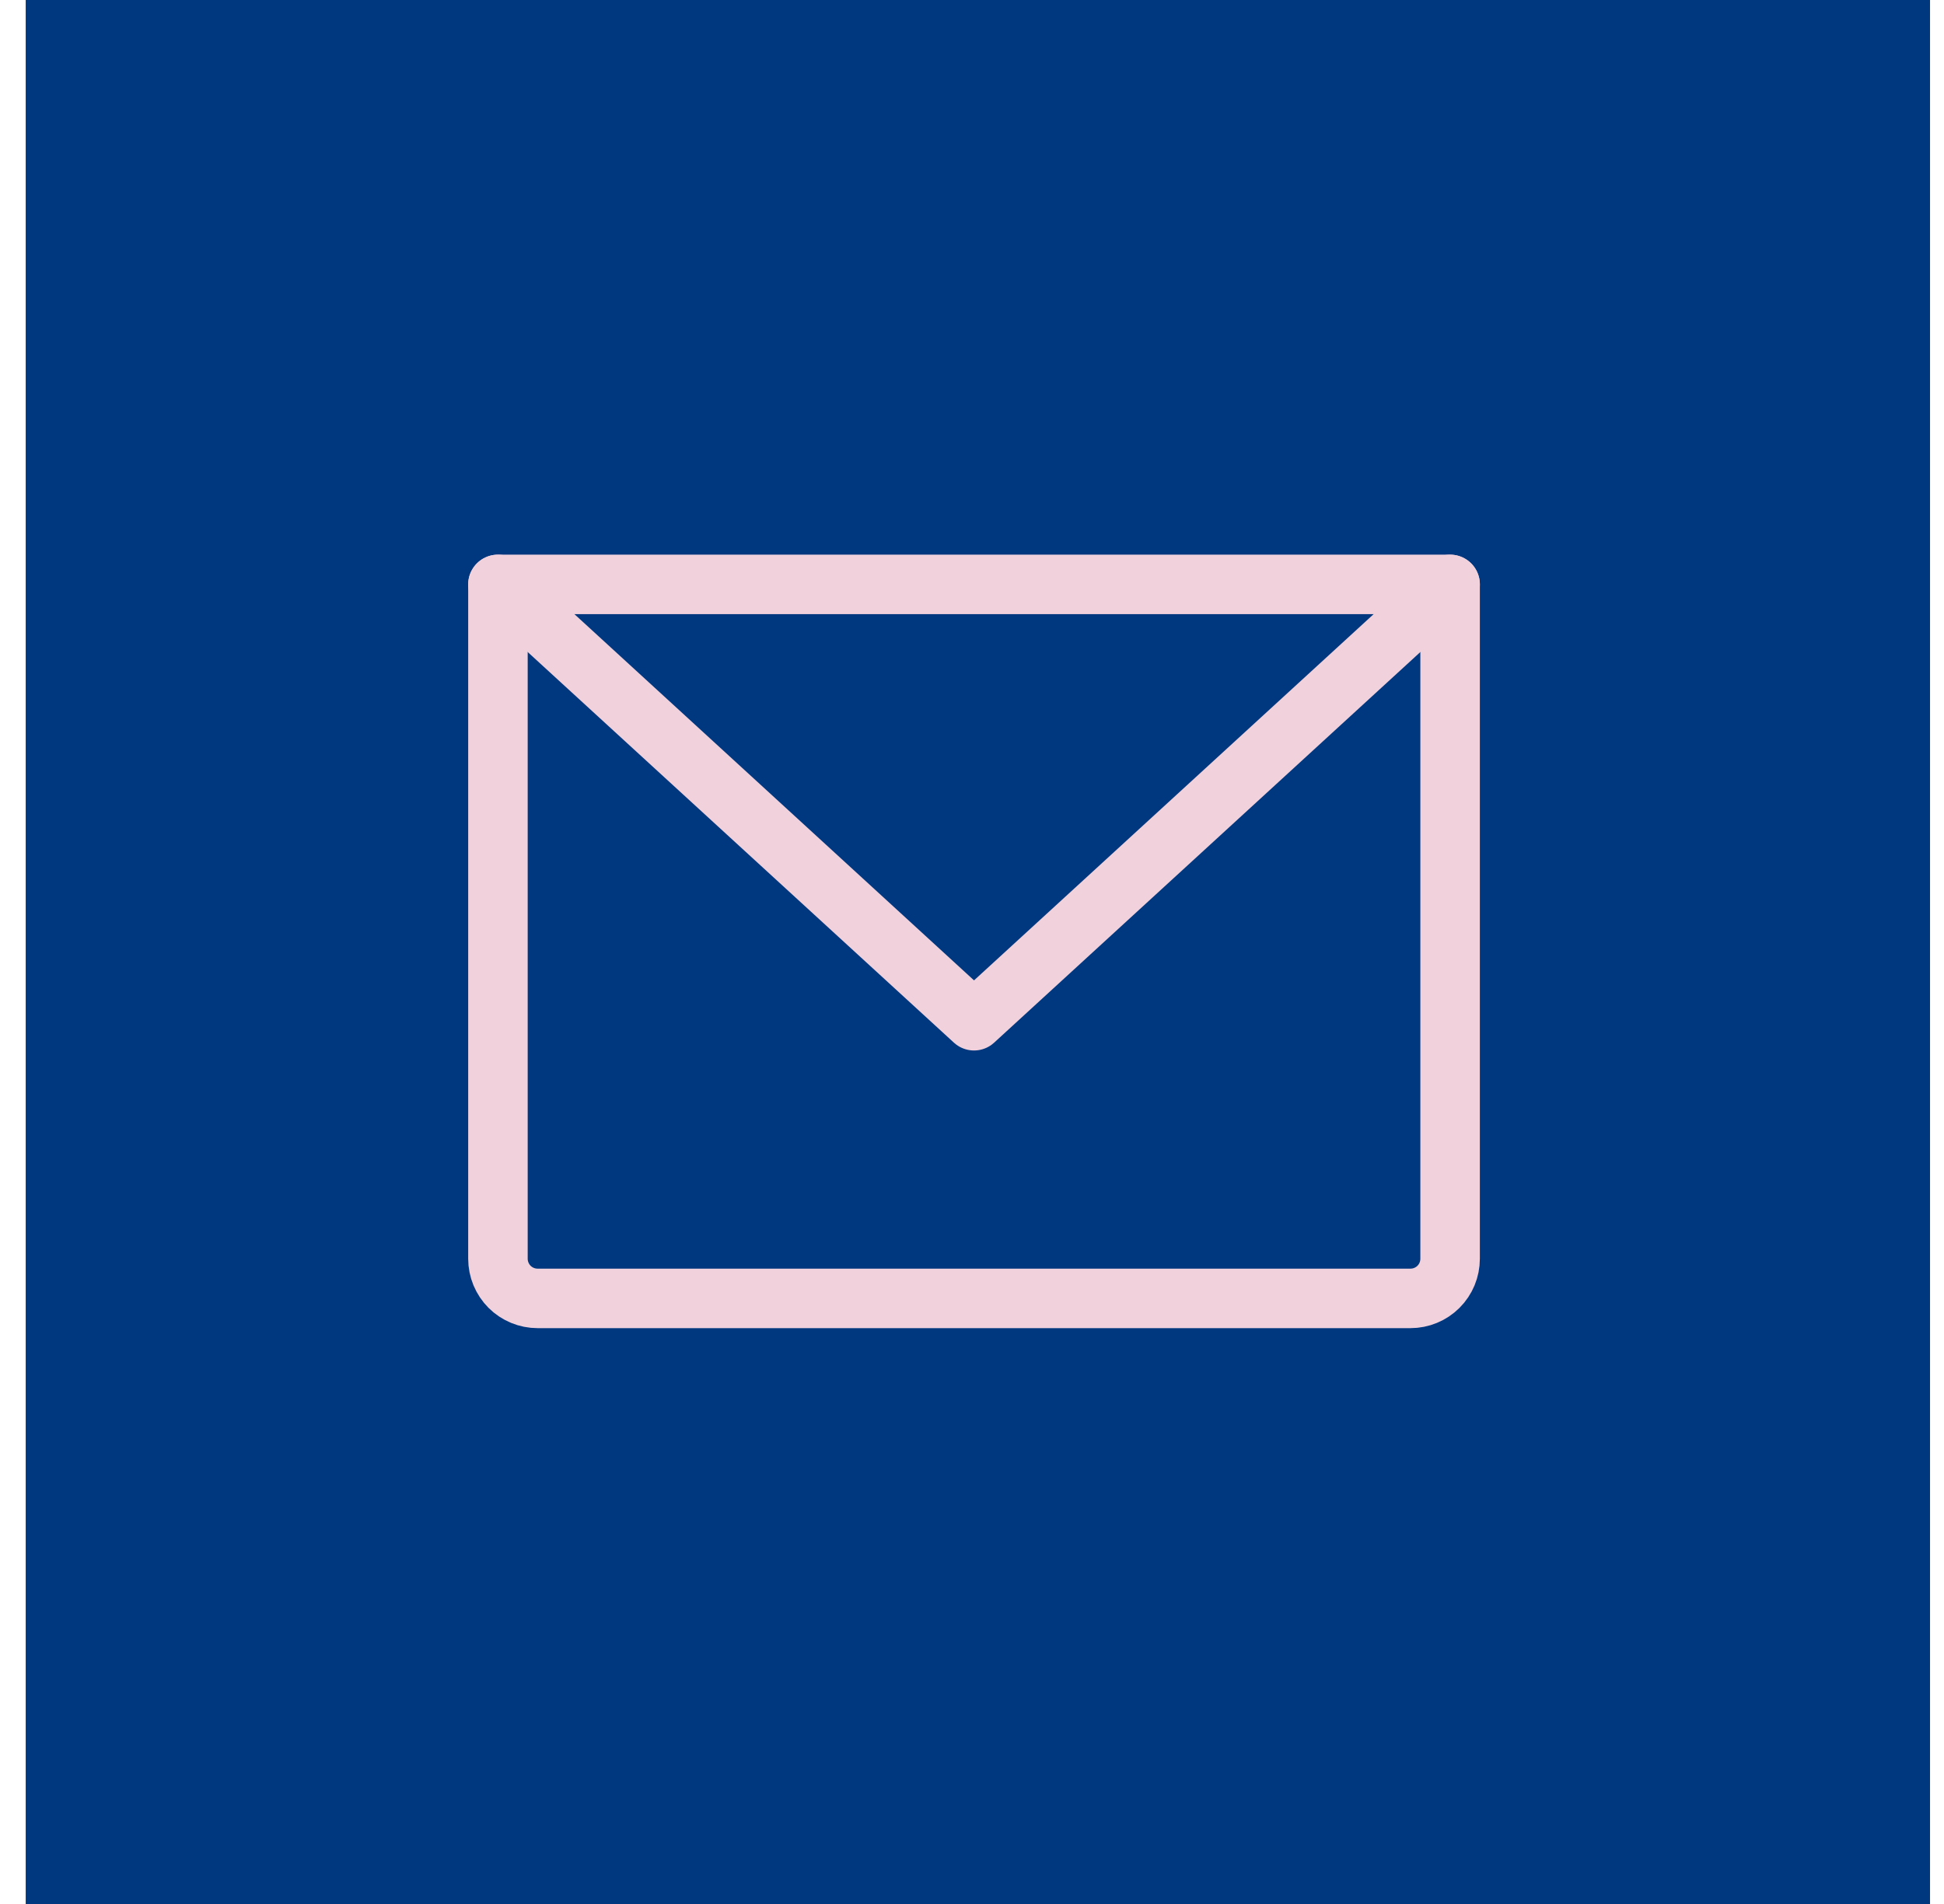
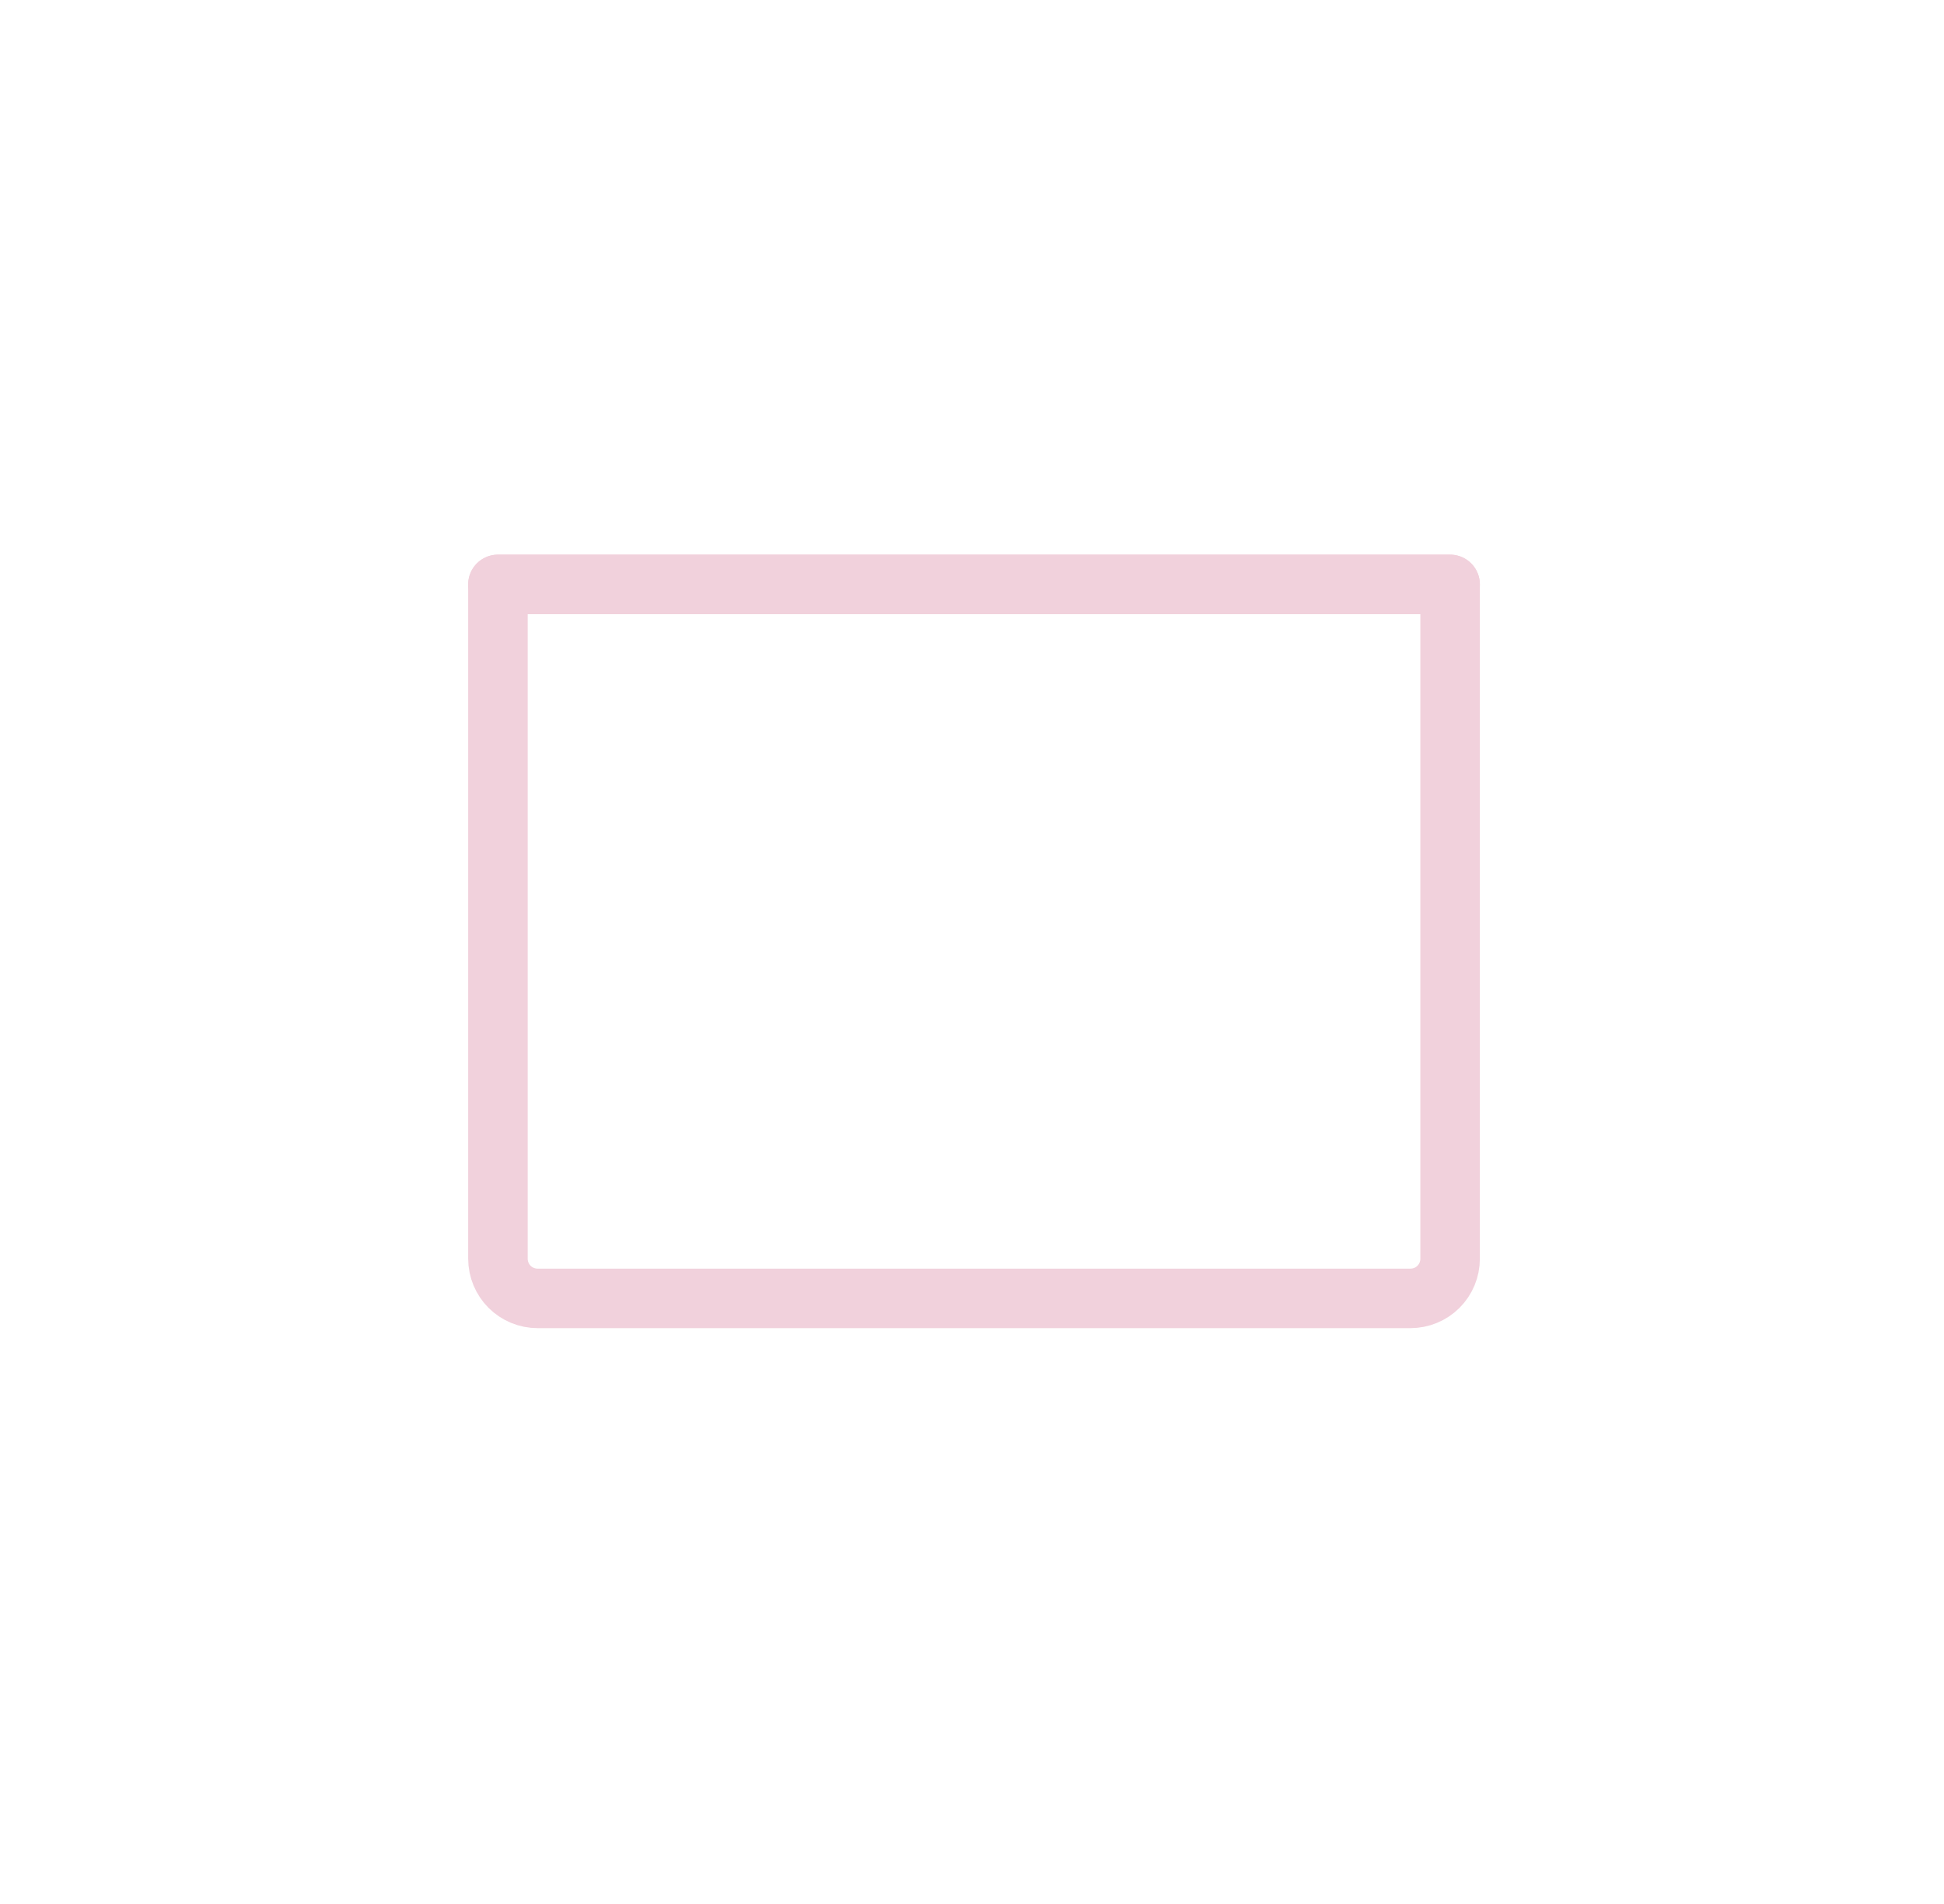
<svg xmlns="http://www.w3.org/2000/svg" width="49" height="48" viewBox="0 0 49 48" fill="none">
-   <rect width="48" height="48" transform="translate(0.648)" fill="#00387F" />
  <g clip-path="url(#clip0_16_1764)">
    <path d="M12.551 14.733H36.551V31.733C36.551 31.999 36.446 32.253 36.258 32.441C36.071 32.628 35.816 32.733 35.551 32.733H13.551C13.286 32.733 13.032 32.628 12.844 32.441C12.657 32.253 12.551 31.999 12.551 31.733V14.733Z" stroke="#F1D1DC" stroke-width="1.5" stroke-linecap="round" stroke-linejoin="round" />
-     <path d="M36.551 14.733L24.551 25.733L12.551 14.733" stroke="#F1D1DC" stroke-width="1.5" stroke-linecap="round" stroke-linejoin="round" />
+     <path d="M36.551 14.733L12.551 14.733" stroke="#F1D1DC" stroke-width="1.5" stroke-linecap="round" stroke-linejoin="round" />
  </g>
  <defs>
    <clipPath id="clip0_16_1764">
      <rect width="32" height="32" fill="white" transform="translate(8.551 7.733)" />
    </clipPath>
  </defs>
</svg>